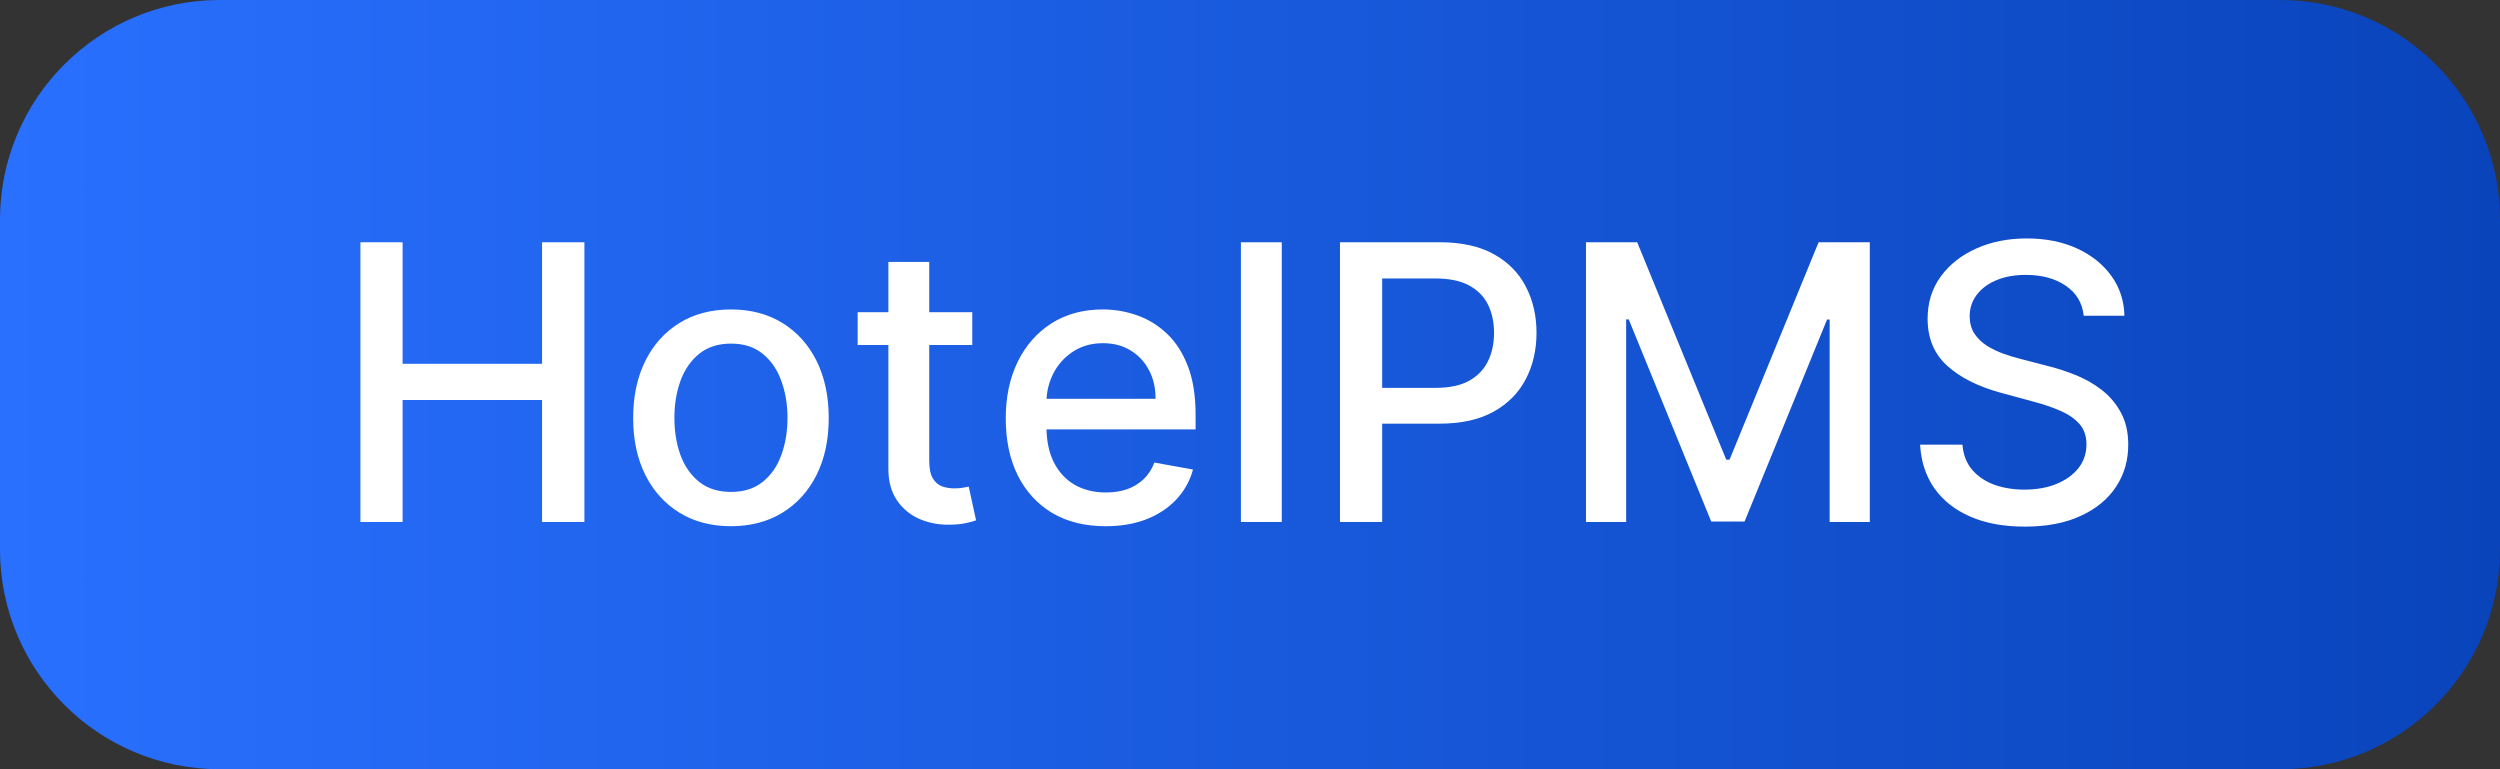
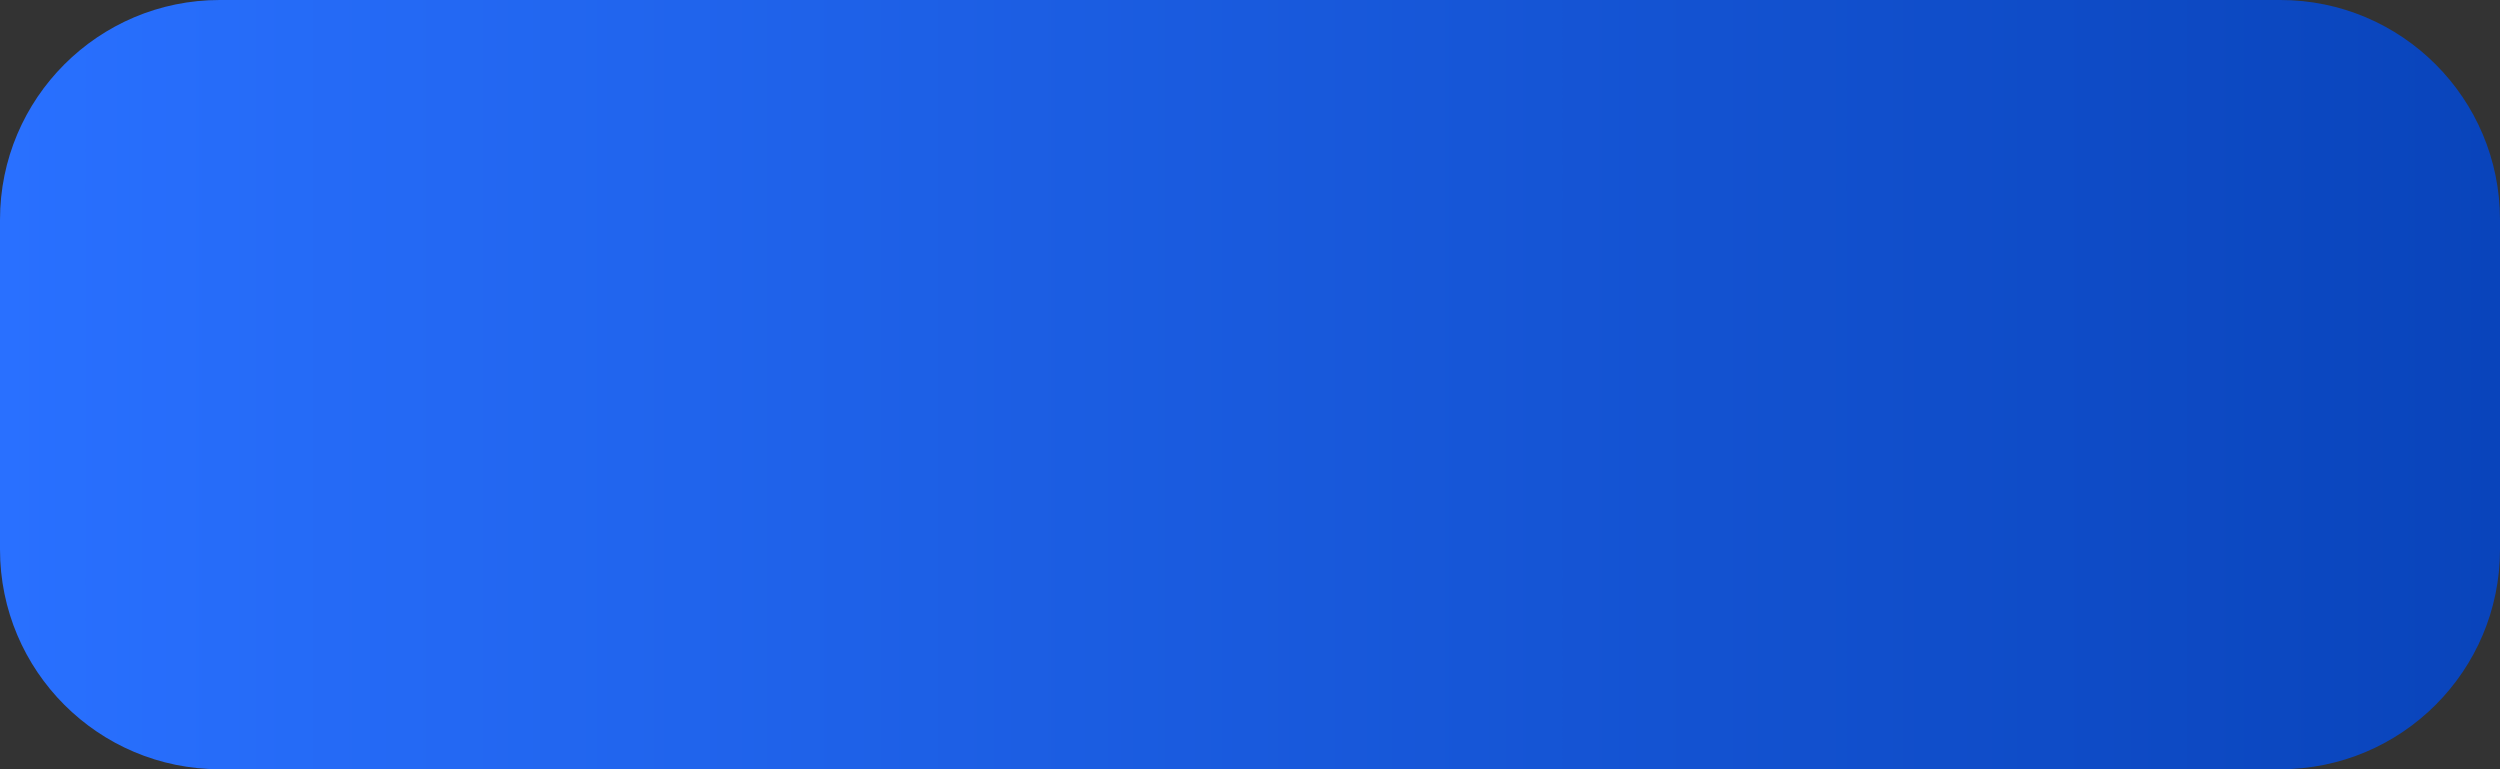
<svg xmlns="http://www.w3.org/2000/svg" width="91" height="28" viewBox="0 0 91 28" fill="none">
  <rect x="0" y="0" width="91" height="28" fill="#333333" stroke="none" />
  <path d="M0 8C0 3.582 3.582 0 8 0H83C87.418 0 91 3.582 91 8V20C91 24.418 87.418 28 83 28H8C3.582 28 0 24.418 0 20V8Z" fill="url(#paint0_linear_9_8816)" />
-   <path d="M13.119 19V8.818H14.655V13.243H19.731V8.818H21.272V19H19.731V14.56H14.655V19H13.119ZM26.607 19.154C25.891 19.154 25.266 18.99 24.732 18.662C24.199 18.334 23.784 17.875 23.489 17.285C23.194 16.695 23.047 16.005 23.047 15.217C23.047 14.425 23.194 13.732 23.489 13.139C23.784 12.545 24.199 12.085 24.732 11.756C25.266 11.428 25.891 11.264 26.607 11.264C27.322 11.264 27.947 11.428 28.481 11.756C29.014 12.085 29.429 12.545 29.724 13.139C30.019 13.732 30.166 14.425 30.166 15.217C30.166 16.005 30.019 16.695 29.724 17.285C29.429 17.875 29.014 18.334 28.481 18.662C27.947 18.99 27.322 19.154 26.607 19.154ZM26.611 17.906C27.076 17.906 27.46 17.784 27.765 17.538C28.07 17.293 28.295 16.967 28.441 16.559C28.59 16.151 28.665 15.702 28.665 15.212C28.665 14.724 28.59 14.277 28.441 13.869C28.295 13.458 28.07 13.129 27.765 12.88C27.46 12.631 27.076 12.507 26.611 12.507C26.144 12.507 25.756 12.631 25.448 12.88C25.143 13.129 24.916 13.458 24.767 13.869C24.621 14.277 24.548 14.724 24.548 15.212C24.548 15.702 24.621 16.151 24.767 16.559C24.916 16.967 25.143 17.293 25.448 17.538C25.756 17.784 26.144 17.906 26.611 17.906ZM35.39 11.364V12.557H31.219V11.364H35.39ZM32.337 9.534H33.824V16.758C33.824 17.046 33.867 17.263 33.953 17.409C34.039 17.552 34.151 17.649 34.286 17.702C34.426 17.752 34.576 17.777 34.739 17.777C34.858 17.777 34.962 17.769 35.052 17.752C35.142 17.736 35.211 17.722 35.261 17.712L35.529 18.94C35.443 18.974 35.321 19.007 35.161 19.04C35.002 19.076 34.803 19.096 34.565 19.099C34.174 19.106 33.809 19.037 33.471 18.891C33.133 18.745 32.86 18.519 32.651 18.215C32.442 17.91 32.337 17.527 32.337 17.066V9.534ZM40.244 19.154C39.491 19.154 38.843 18.993 38.3 18.672C37.76 18.347 37.342 17.891 37.047 17.305C36.755 16.715 36.609 16.024 36.609 15.232C36.609 14.449 36.755 13.76 37.047 13.163C37.342 12.567 37.753 12.101 38.28 11.766C38.81 11.432 39.43 11.264 40.139 11.264C40.57 11.264 40.988 11.335 41.392 11.478C41.796 11.62 42.159 11.844 42.481 12.149C42.802 12.454 43.056 12.85 43.242 13.337C43.427 13.821 43.52 14.41 43.52 15.102V15.629H37.45V14.516H42.063C42.063 14.124 41.984 13.778 41.825 13.477C41.666 13.172 41.442 12.931 41.153 12.756C40.868 12.58 40.534 12.492 40.149 12.492C39.731 12.492 39.367 12.595 39.055 12.8C38.747 13.003 38.508 13.268 38.34 13.596C38.174 13.921 38.091 14.274 38.091 14.655V15.525C38.091 16.035 38.18 16.47 38.359 16.827C38.542 17.185 38.795 17.459 39.12 17.648C39.445 17.833 39.824 17.926 40.258 17.926C40.54 17.926 40.797 17.886 41.029 17.807C41.261 17.724 41.462 17.601 41.631 17.439C41.8 17.276 41.929 17.076 42.019 16.837L43.425 17.091C43.313 17.505 43.111 17.868 42.819 18.18C42.531 18.488 42.168 18.728 41.73 18.901C41.296 19.07 40.8 19.154 40.244 19.154ZM46.656 8.818V19H45.169V8.818H46.656ZM48.775 19V8.818H52.404C53.196 8.818 53.852 8.962 54.373 9.251C54.893 9.539 55.283 9.933 55.541 10.434C55.8 10.931 55.929 11.491 55.929 12.114C55.929 12.741 55.798 13.304 55.536 13.805C55.278 14.302 54.887 14.696 54.363 14.988C53.843 15.276 53.188 15.421 52.399 15.421H49.903V14.118H52.26C52.76 14.118 53.166 14.032 53.478 13.859C53.789 13.684 54.018 13.445 54.164 13.143C54.31 12.842 54.383 12.499 54.383 12.114C54.383 11.73 54.31 11.389 54.164 11.09C54.018 10.792 53.788 10.558 53.473 10.389C53.161 10.22 52.751 10.136 52.24 10.136H50.311V19H48.775ZM57.73 8.818H59.594L62.836 16.733H62.955L66.197 8.818H68.061V19H66.599V11.632H66.505L63.502 18.985H62.289L59.286 11.627H59.192V19H57.73V8.818ZM75.848 11.493C75.795 11.022 75.576 10.658 75.191 10.399C74.807 10.137 74.323 10.006 73.74 10.006C73.322 10.006 72.961 10.073 72.656 10.205C72.351 10.335 72.114 10.514 71.945 10.742C71.779 10.968 71.696 11.224 71.696 11.513C71.696 11.755 71.753 11.963 71.865 12.139C71.981 12.315 72.132 12.462 72.318 12.582C72.507 12.698 72.709 12.796 72.924 12.875C73.14 12.951 73.347 13.014 73.546 13.064L74.54 13.322C74.865 13.402 75.198 13.51 75.539 13.646C75.881 13.781 76.197 13.96 76.489 14.182C76.781 14.405 77.016 14.68 77.195 15.008C77.377 15.336 77.468 15.729 77.468 16.186C77.468 16.763 77.319 17.275 77.021 17.722C76.726 18.17 76.297 18.523 75.733 18.781C75.173 19.04 74.495 19.169 73.7 19.169C72.938 19.169 72.278 19.048 71.721 18.806C71.164 18.564 70.729 18.221 70.414 17.777C70.099 17.329 69.925 16.799 69.892 16.186H71.433C71.463 16.554 71.582 16.861 71.791 17.106C72.003 17.348 72.273 17.528 72.601 17.648C72.933 17.764 73.296 17.822 73.69 17.822C74.124 17.822 74.51 17.754 74.848 17.618C75.19 17.479 75.458 17.287 75.654 17.041C75.849 16.793 75.947 16.503 75.947 16.171C75.947 15.87 75.861 15.623 75.689 15.43C75.519 15.238 75.289 15.079 74.998 14.953C74.709 14.827 74.383 14.716 74.018 14.62L72.815 14.292C72 14.07 71.353 13.743 70.876 13.312C70.402 12.882 70.165 12.312 70.165 11.602C70.165 11.016 70.324 10.504 70.642 10.066C70.961 9.629 71.391 9.289 71.935 9.047C72.479 8.802 73.092 8.679 73.775 8.679C74.464 8.679 75.072 8.8 75.599 9.042C76.129 9.284 76.547 9.617 76.852 10.041C77.157 10.462 77.316 10.946 77.329 11.493H75.848Z" fill="white" />
  <defs>
    <linearGradient id="paint0_linear_9_8816" x1="0" y1="14" x2="91" y2="14" gradientUnits="userSpaceOnUse">
      <stop stop-color="#2970FF" />
      <stop offset="1" stop-color="#0944BB" />
    </linearGradient>
  </defs>
</svg>